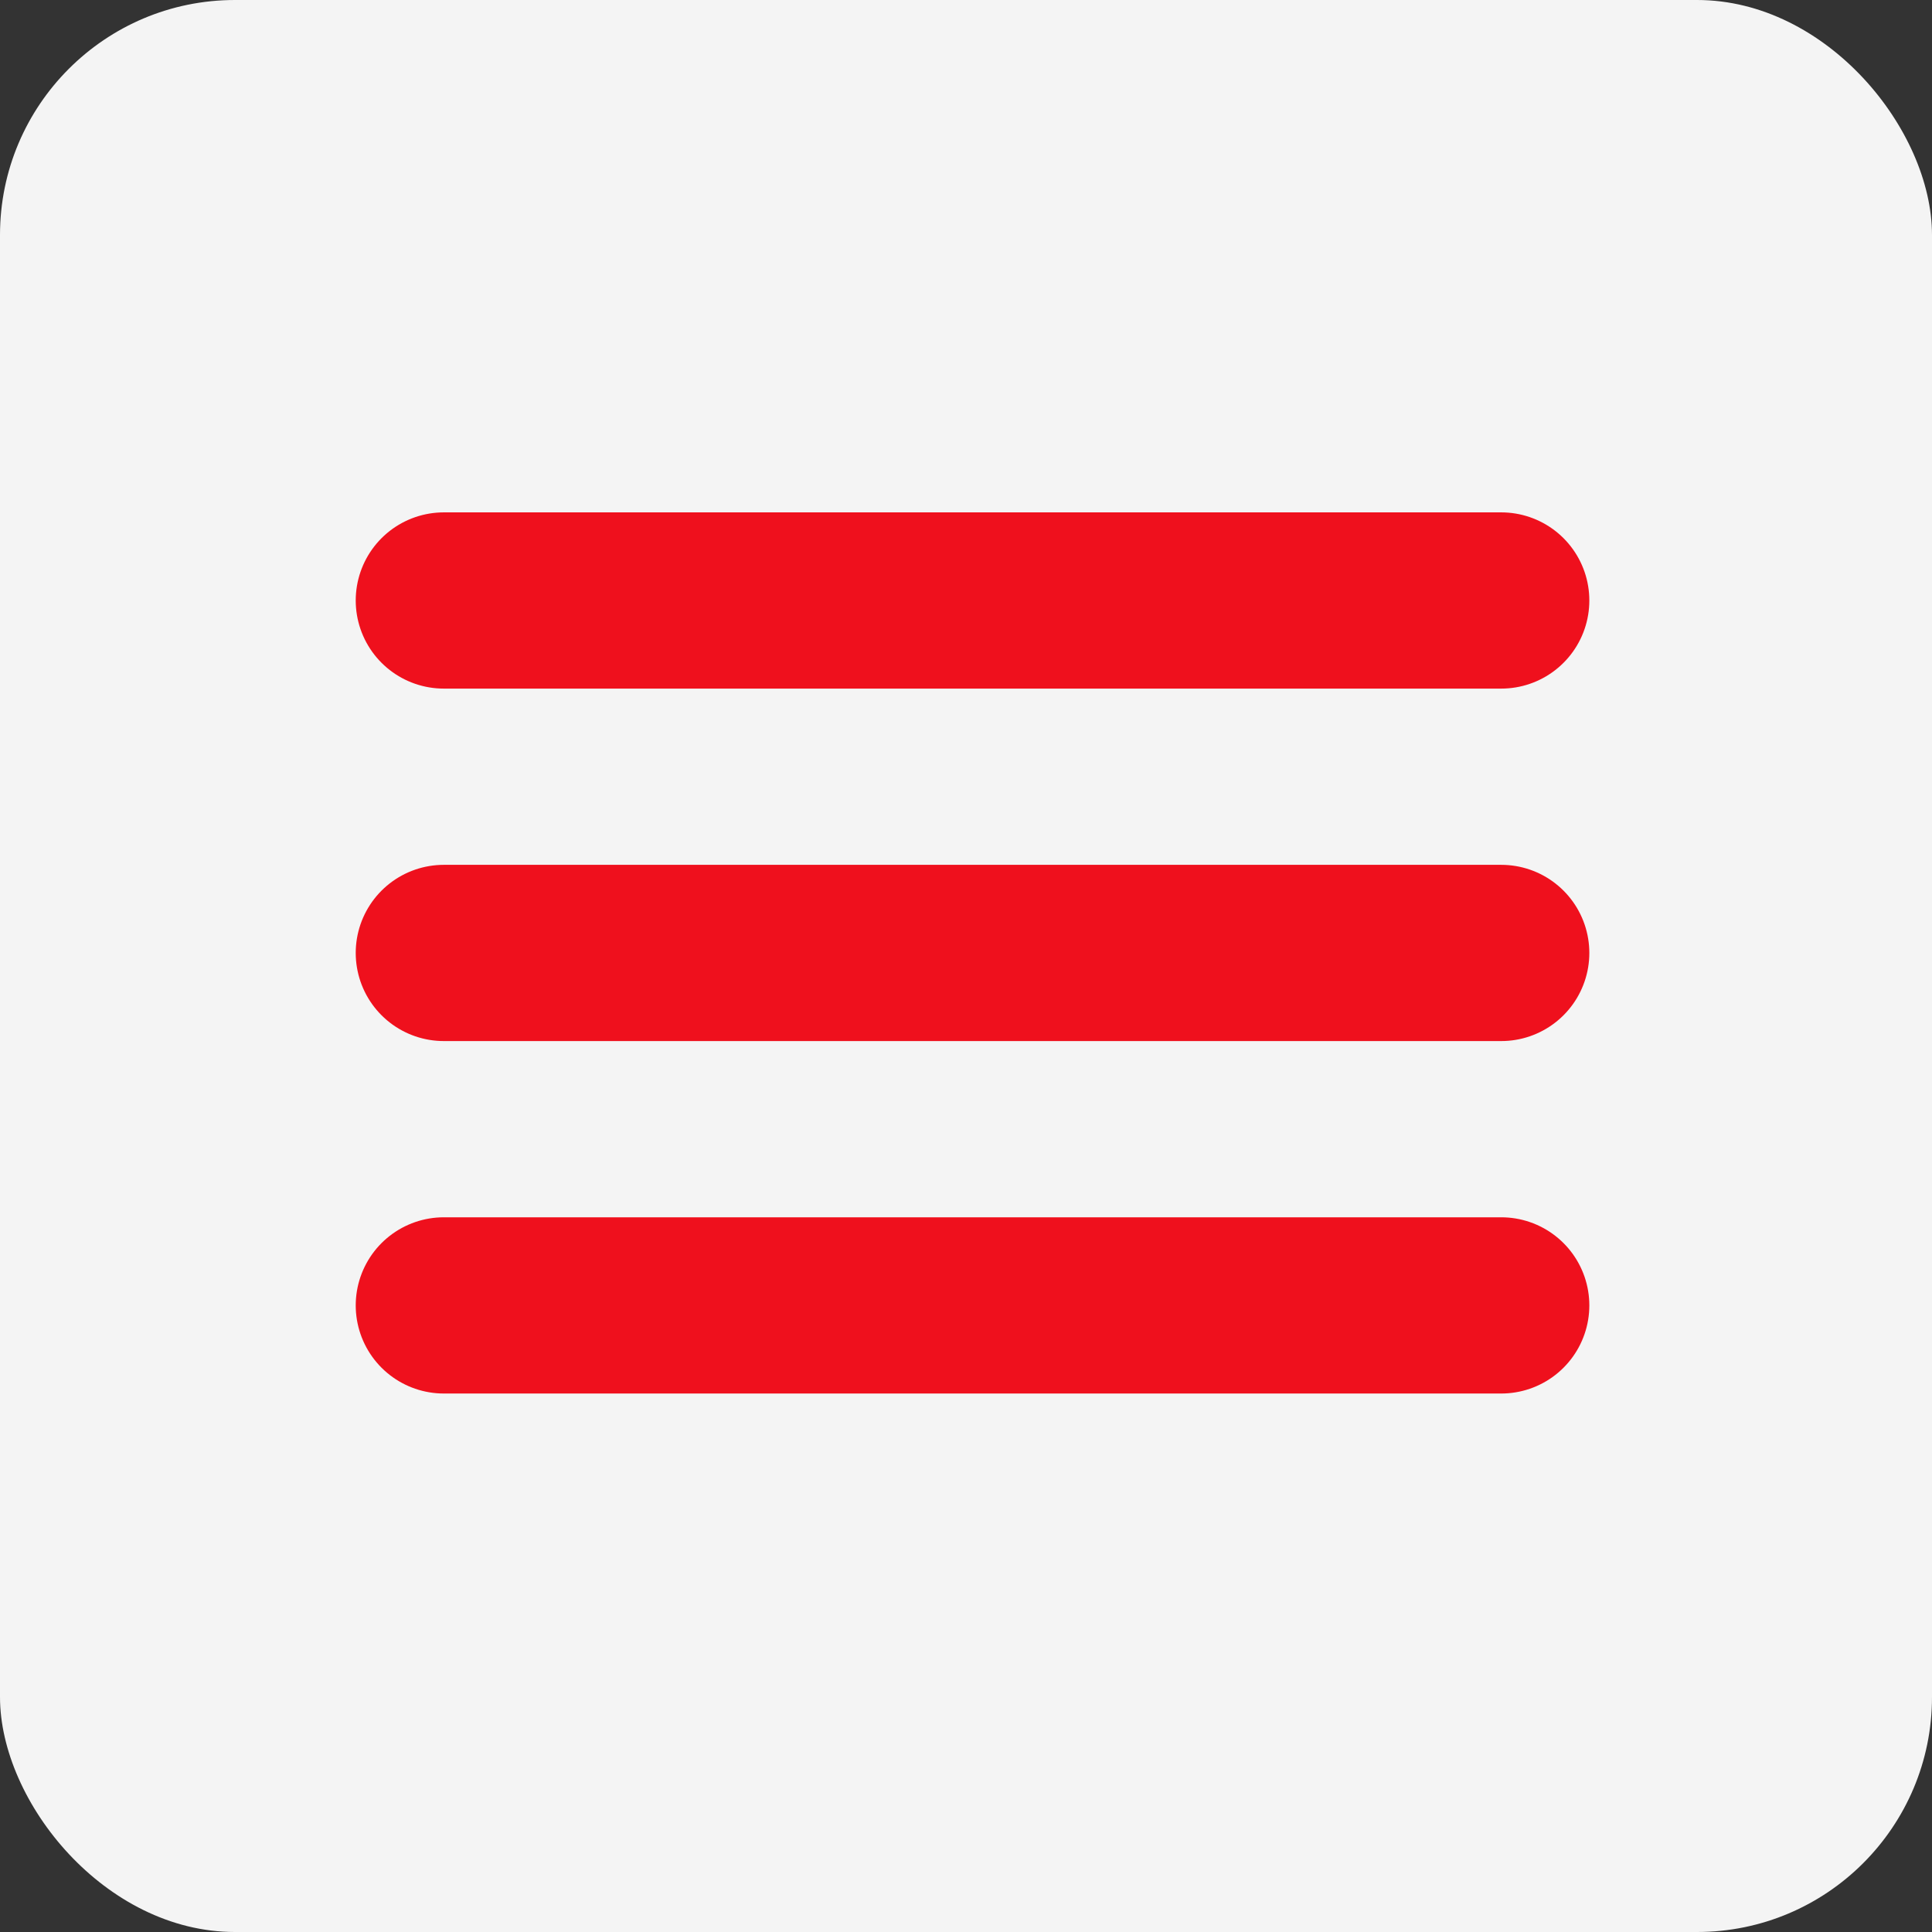
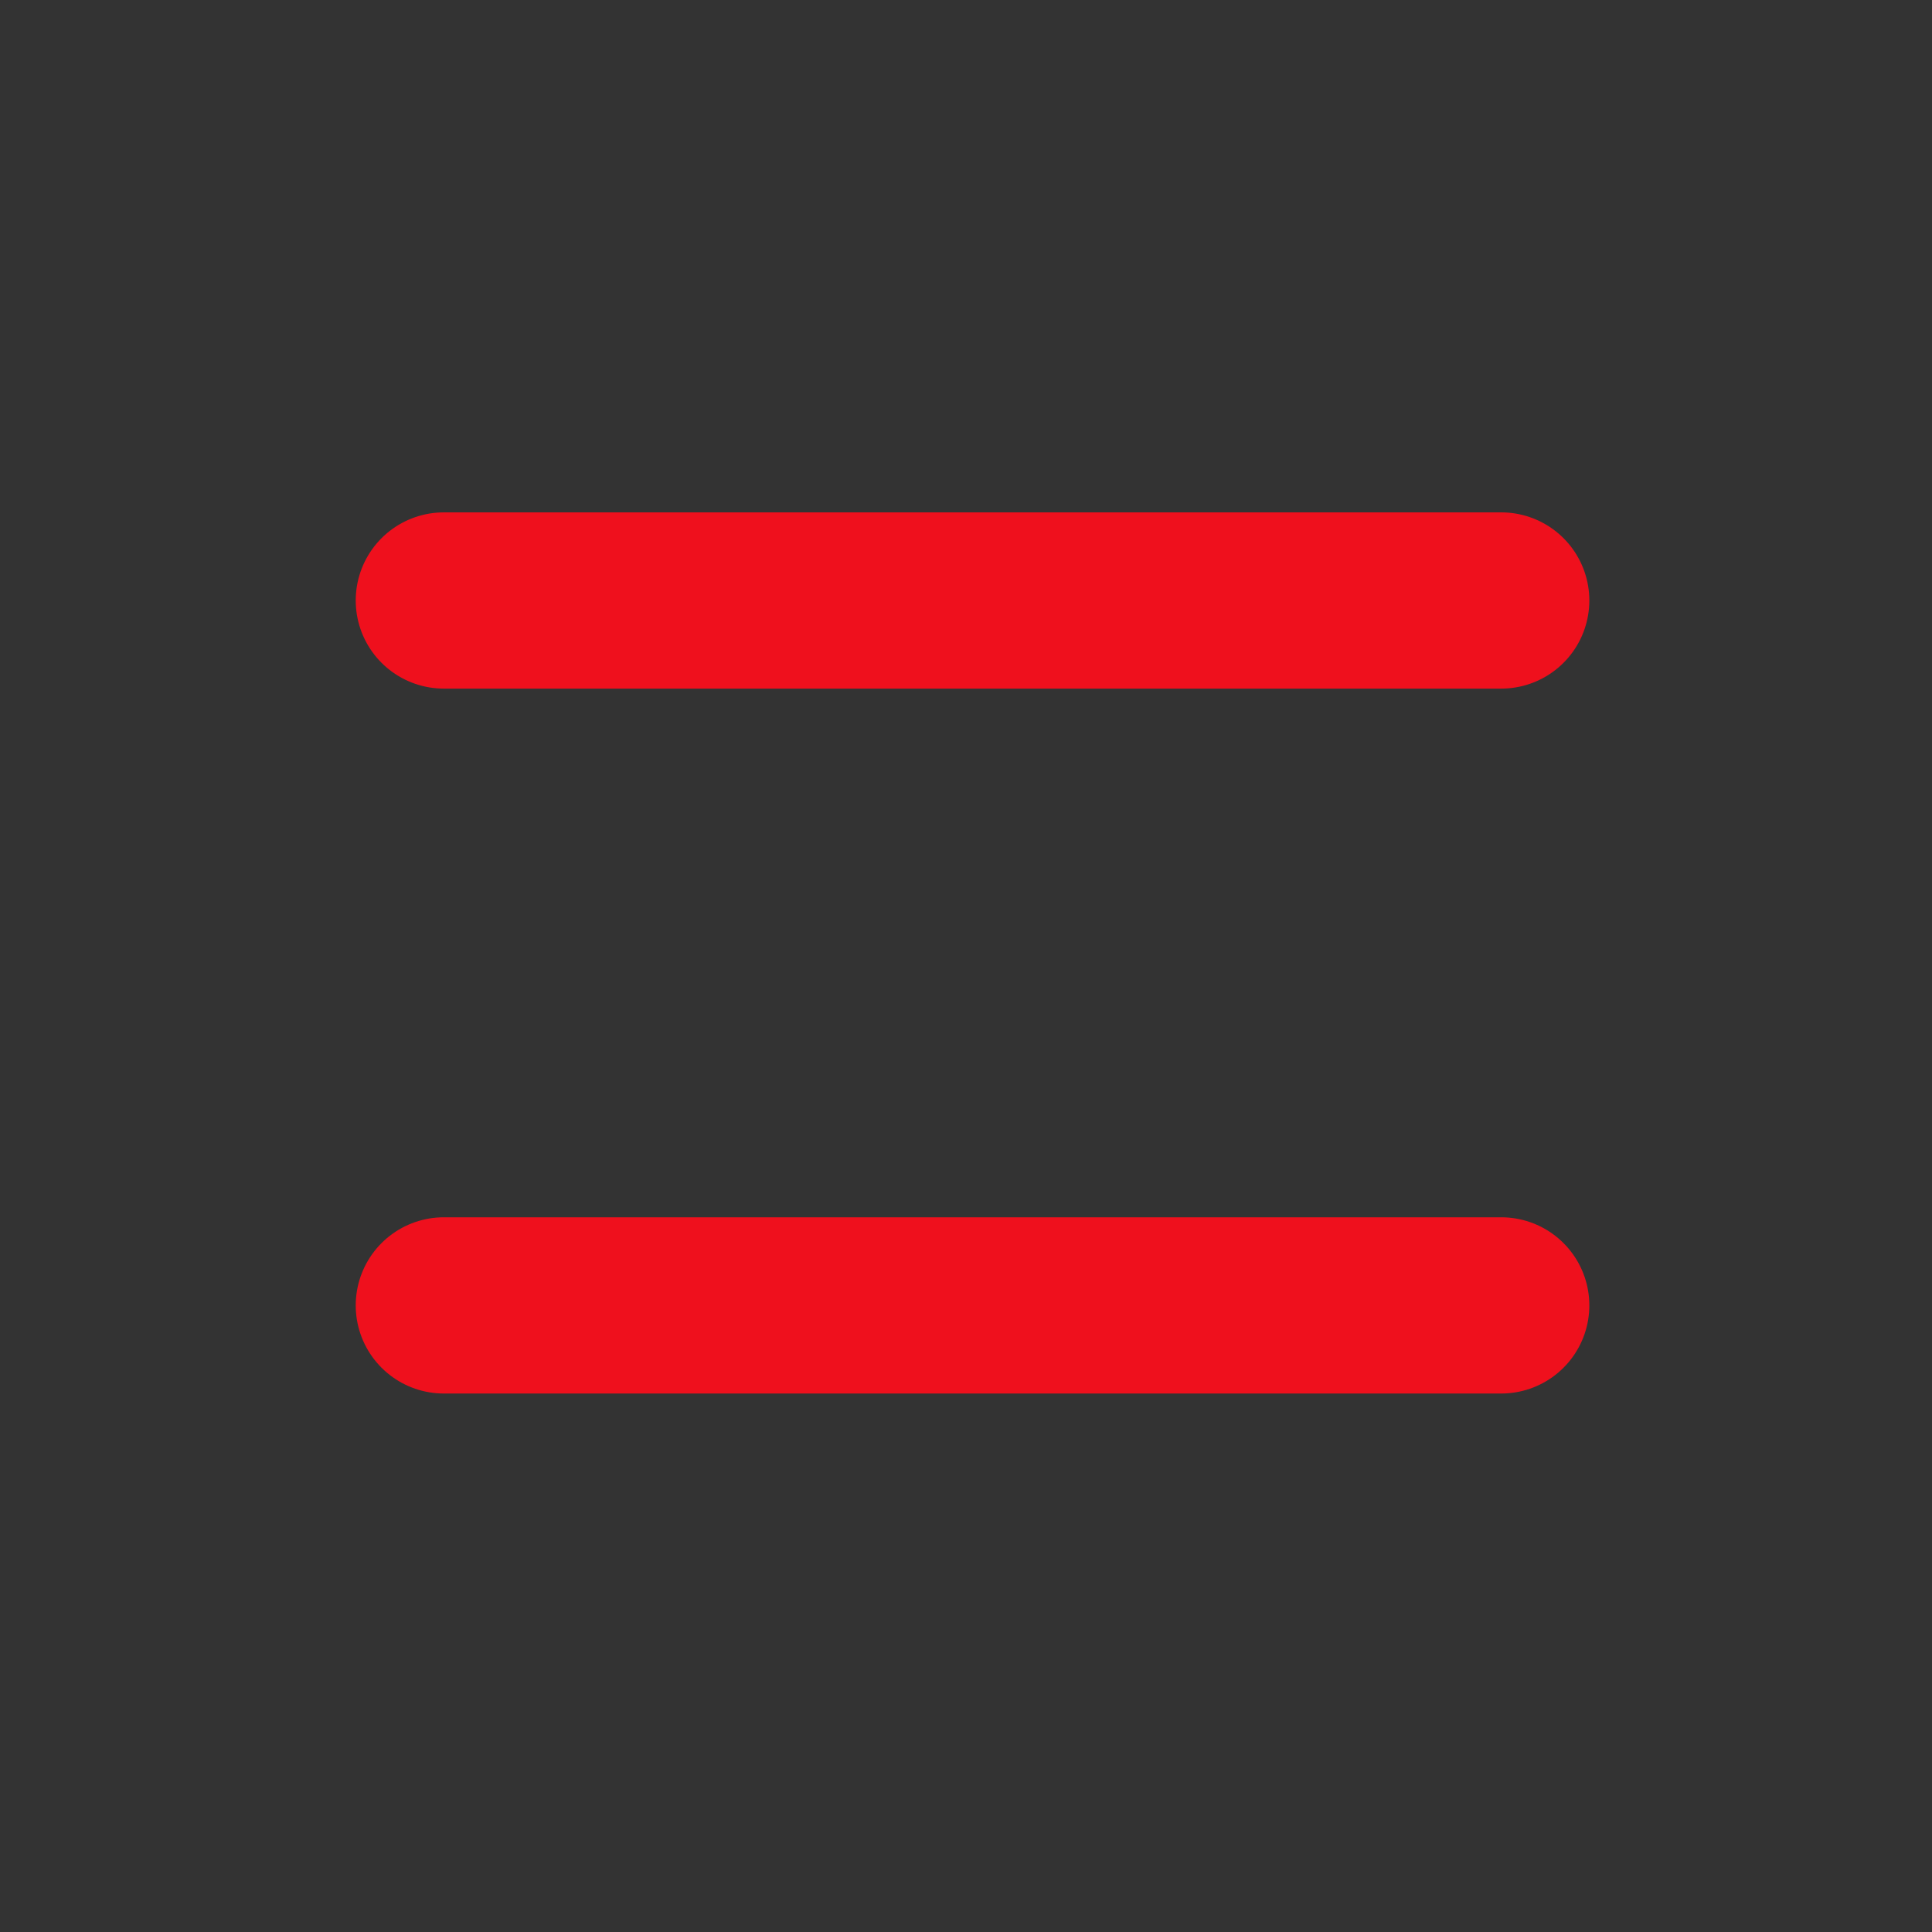
<svg xmlns="http://www.w3.org/2000/svg" width="74" height="74" viewBox="0 0 74 74" fill="none">
  <rect x="0" y="0" width="74" height="74" fill="#333333" stroke="none" />
-   <rect width="74" height="74" rx="9" fill="#F4F4F4" />
-   <path d="M17 23H57.5M17 36.5H57.5M17 50H57.5" stroke="#EF101D" stroke-width="6.75" stroke-linecap="round" stroke-linejoin="round" />
+   <path d="M17 23H57.5M17 36.5M17 50H57.5" stroke="#EF101D" stroke-width="6.75" stroke-linecap="round" stroke-linejoin="round" />
</svg>